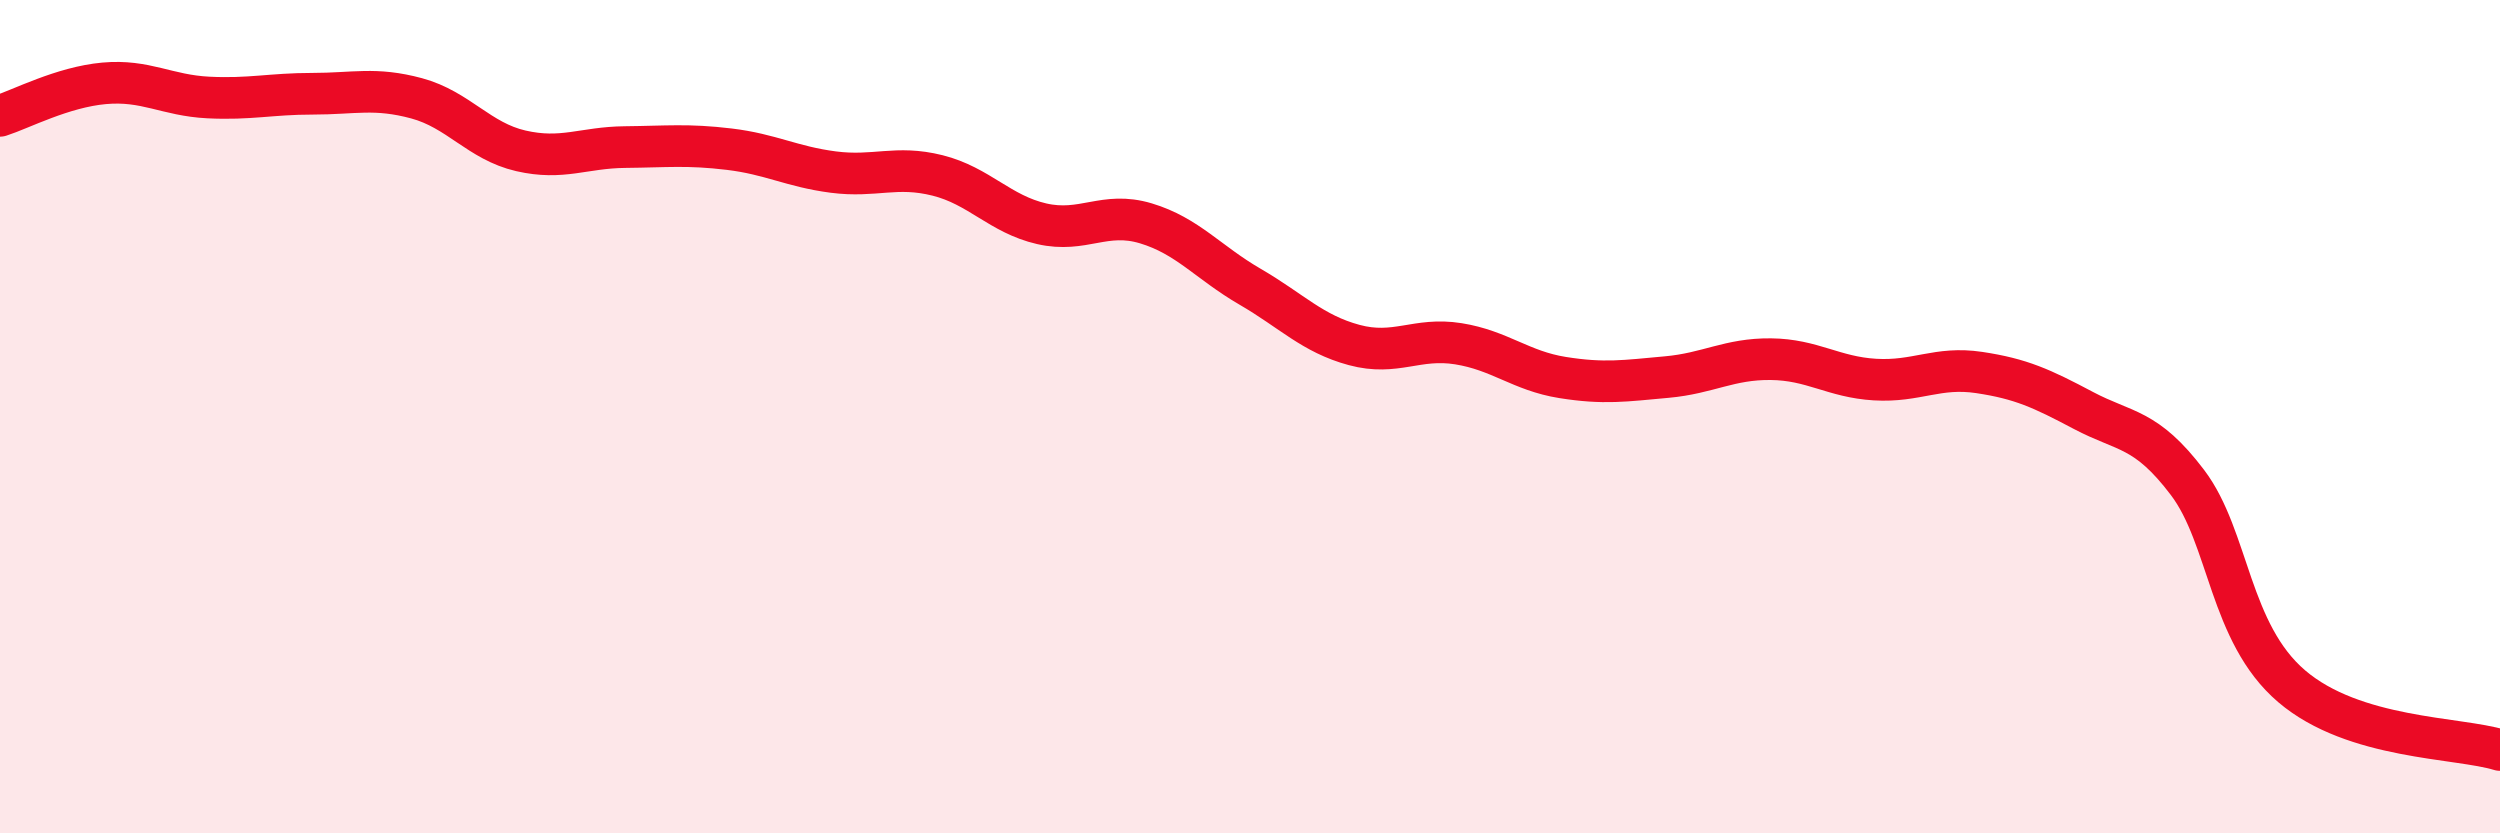
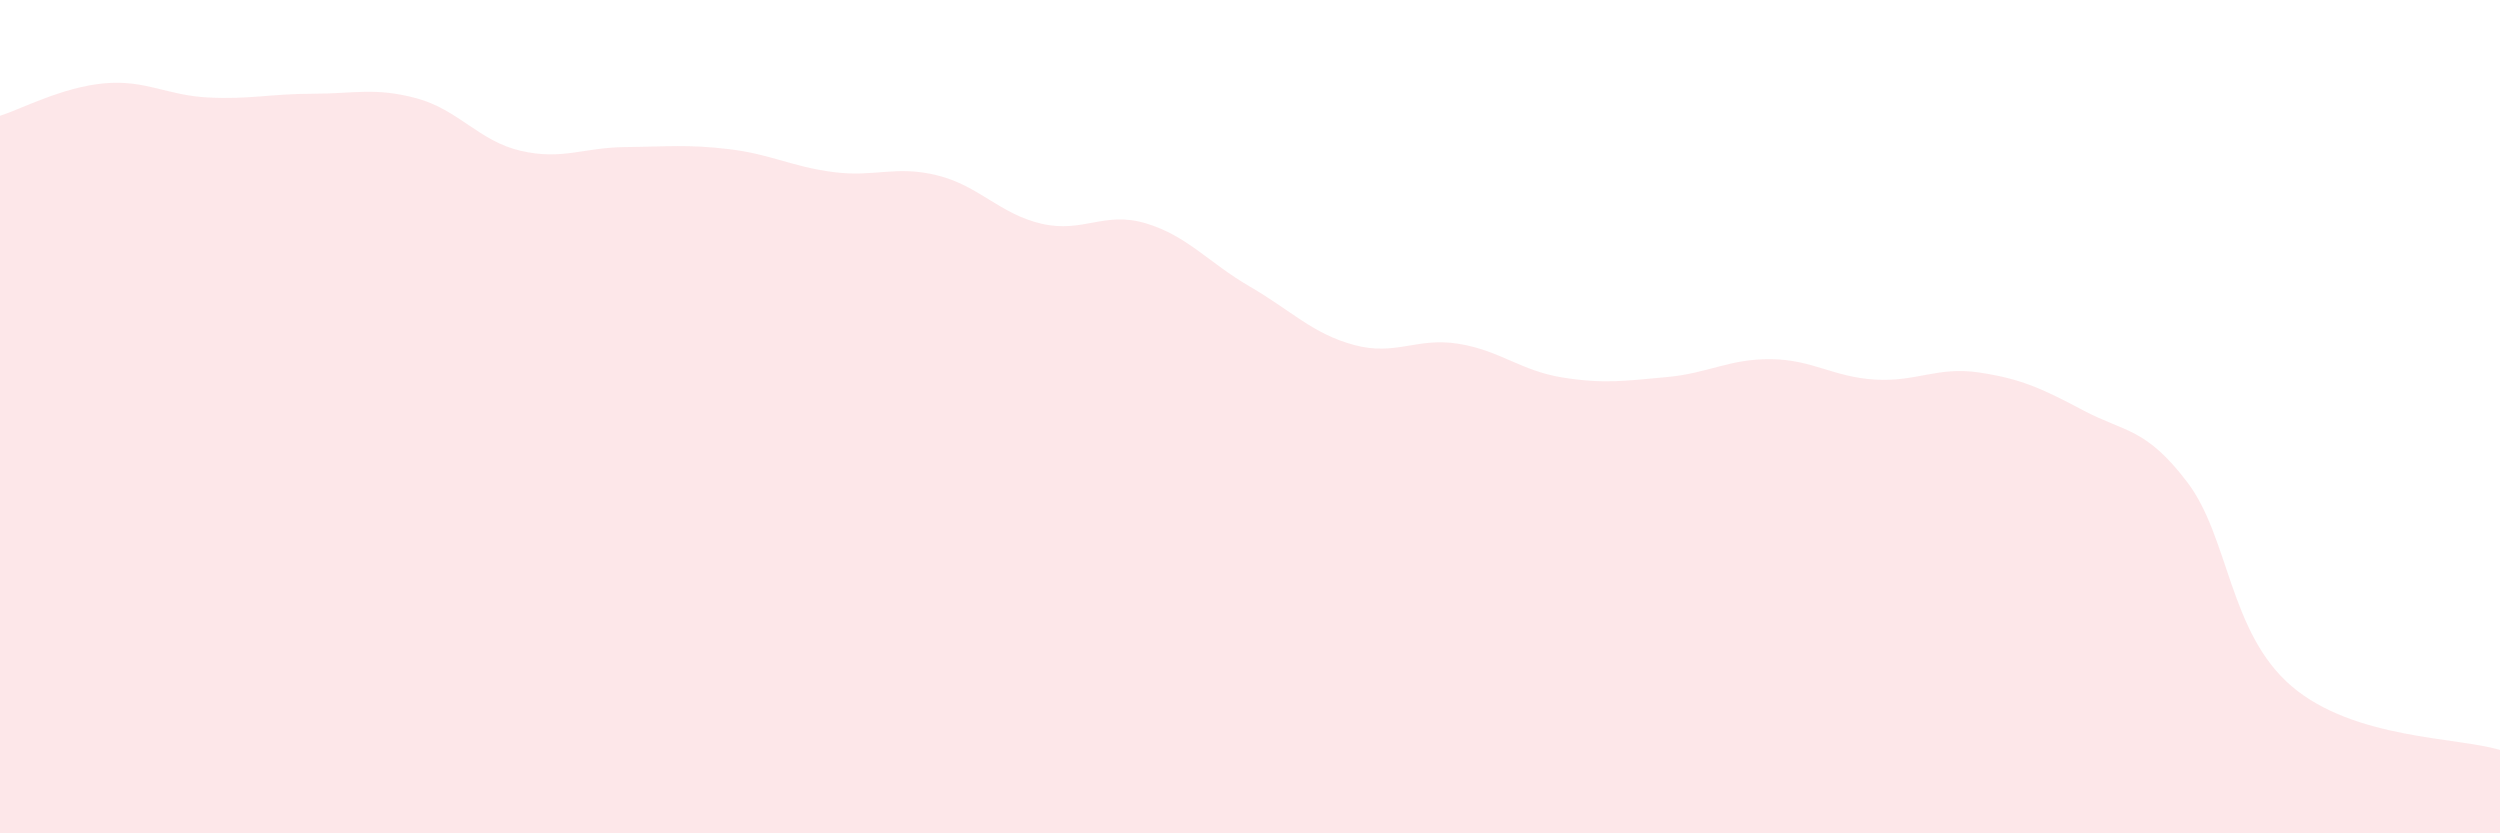
<svg xmlns="http://www.w3.org/2000/svg" width="60" height="20" viewBox="0 0 60 20">
  <path d="M 0,2.78 C 0.5,2.62 1.5,2.09 2.5,2 C 3.5,1.91 4,2.29 5,2.34 C 6,2.39 6.5,2.25 7.5,2.25 C 8.5,2.25 9,2.09 10,2.36 C 11,2.63 11.5,3.39 12.5,3.62 C 13.5,3.85 14,3.54 15,3.53 C 16,3.52 16.5,3.46 17.5,3.58 C 18.5,3.7 19,4 20,4.13 C 21,4.26 21.5,3.96 22.5,4.21 C 23.5,4.46 24,5.14 25,5.37 C 26,5.6 26.5,5.06 27.5,5.36 C 28.5,5.66 29,6.3 30,6.88 C 31,7.46 31.5,8.01 32.5,8.28 C 33.5,8.55 34,8.09 35,8.25 C 36,8.41 36.5,8.9 37.5,9.06 C 38.5,9.22 39,9.14 40,9.05 C 41,8.96 41.5,8.61 42.5,8.62 C 43.5,8.63 44,9.05 45,9.11 C 46,9.17 46.5,8.79 47.5,8.94 C 48.5,9.09 49,9.32 50,9.85 C 51,10.38 51.5,10.26 52.5,11.58 C 53.5,12.9 53.5,15.19 55,16.47 C 56.5,17.75 59,17.69 60,18L60 20L0 20Z" fill="#EB0A25" opacity="0.1" stroke-linecap="round" stroke-linejoin="round" />
-   <path d="M 0,2.78 C 0.5,2.62 1.5,2.09 2.5,2 C 3.5,1.91 4,2.29 5,2.34 C 6,2.39 6.5,2.25 7.5,2.25 C 8.5,2.25 9,2.09 10,2.36 C 11,2.63 11.5,3.39 12.5,3.62 C 13.5,3.85 14,3.54 15,3.53 C 16,3.52 16.5,3.46 17.5,3.58 C 18.5,3.7 19,4 20,4.13 C 21,4.26 21.5,3.96 22.5,4.21 C 23.5,4.46 24,5.14 25,5.37 C 26,5.6 26.5,5.06 27.5,5.36 C 28.5,5.66 29,6.3 30,6.88 C 31,7.46 31.5,8.01 32.5,8.28 C 33.5,8.55 34,8.09 35,8.25 C 36,8.41 36.5,8.9 37.5,9.06 C 38.5,9.22 39,9.14 40,9.05 C 41,8.96 41.5,8.61 42.5,8.62 C 43.5,8.63 44,9.05 45,9.11 C 46,9.17 46.5,8.79 47.5,8.94 C 48.5,9.09 49,9.32 50,9.85 C 51,10.38 51.5,10.26 52.5,11.58 C 53.5,12.9 53.5,15.19 55,16.47 C 56.5,17.75 59,17.69 60,18" stroke="#EB0A25" stroke-width="1" fill="none" stroke-linecap="round" stroke-linejoin="round" />
</svg>